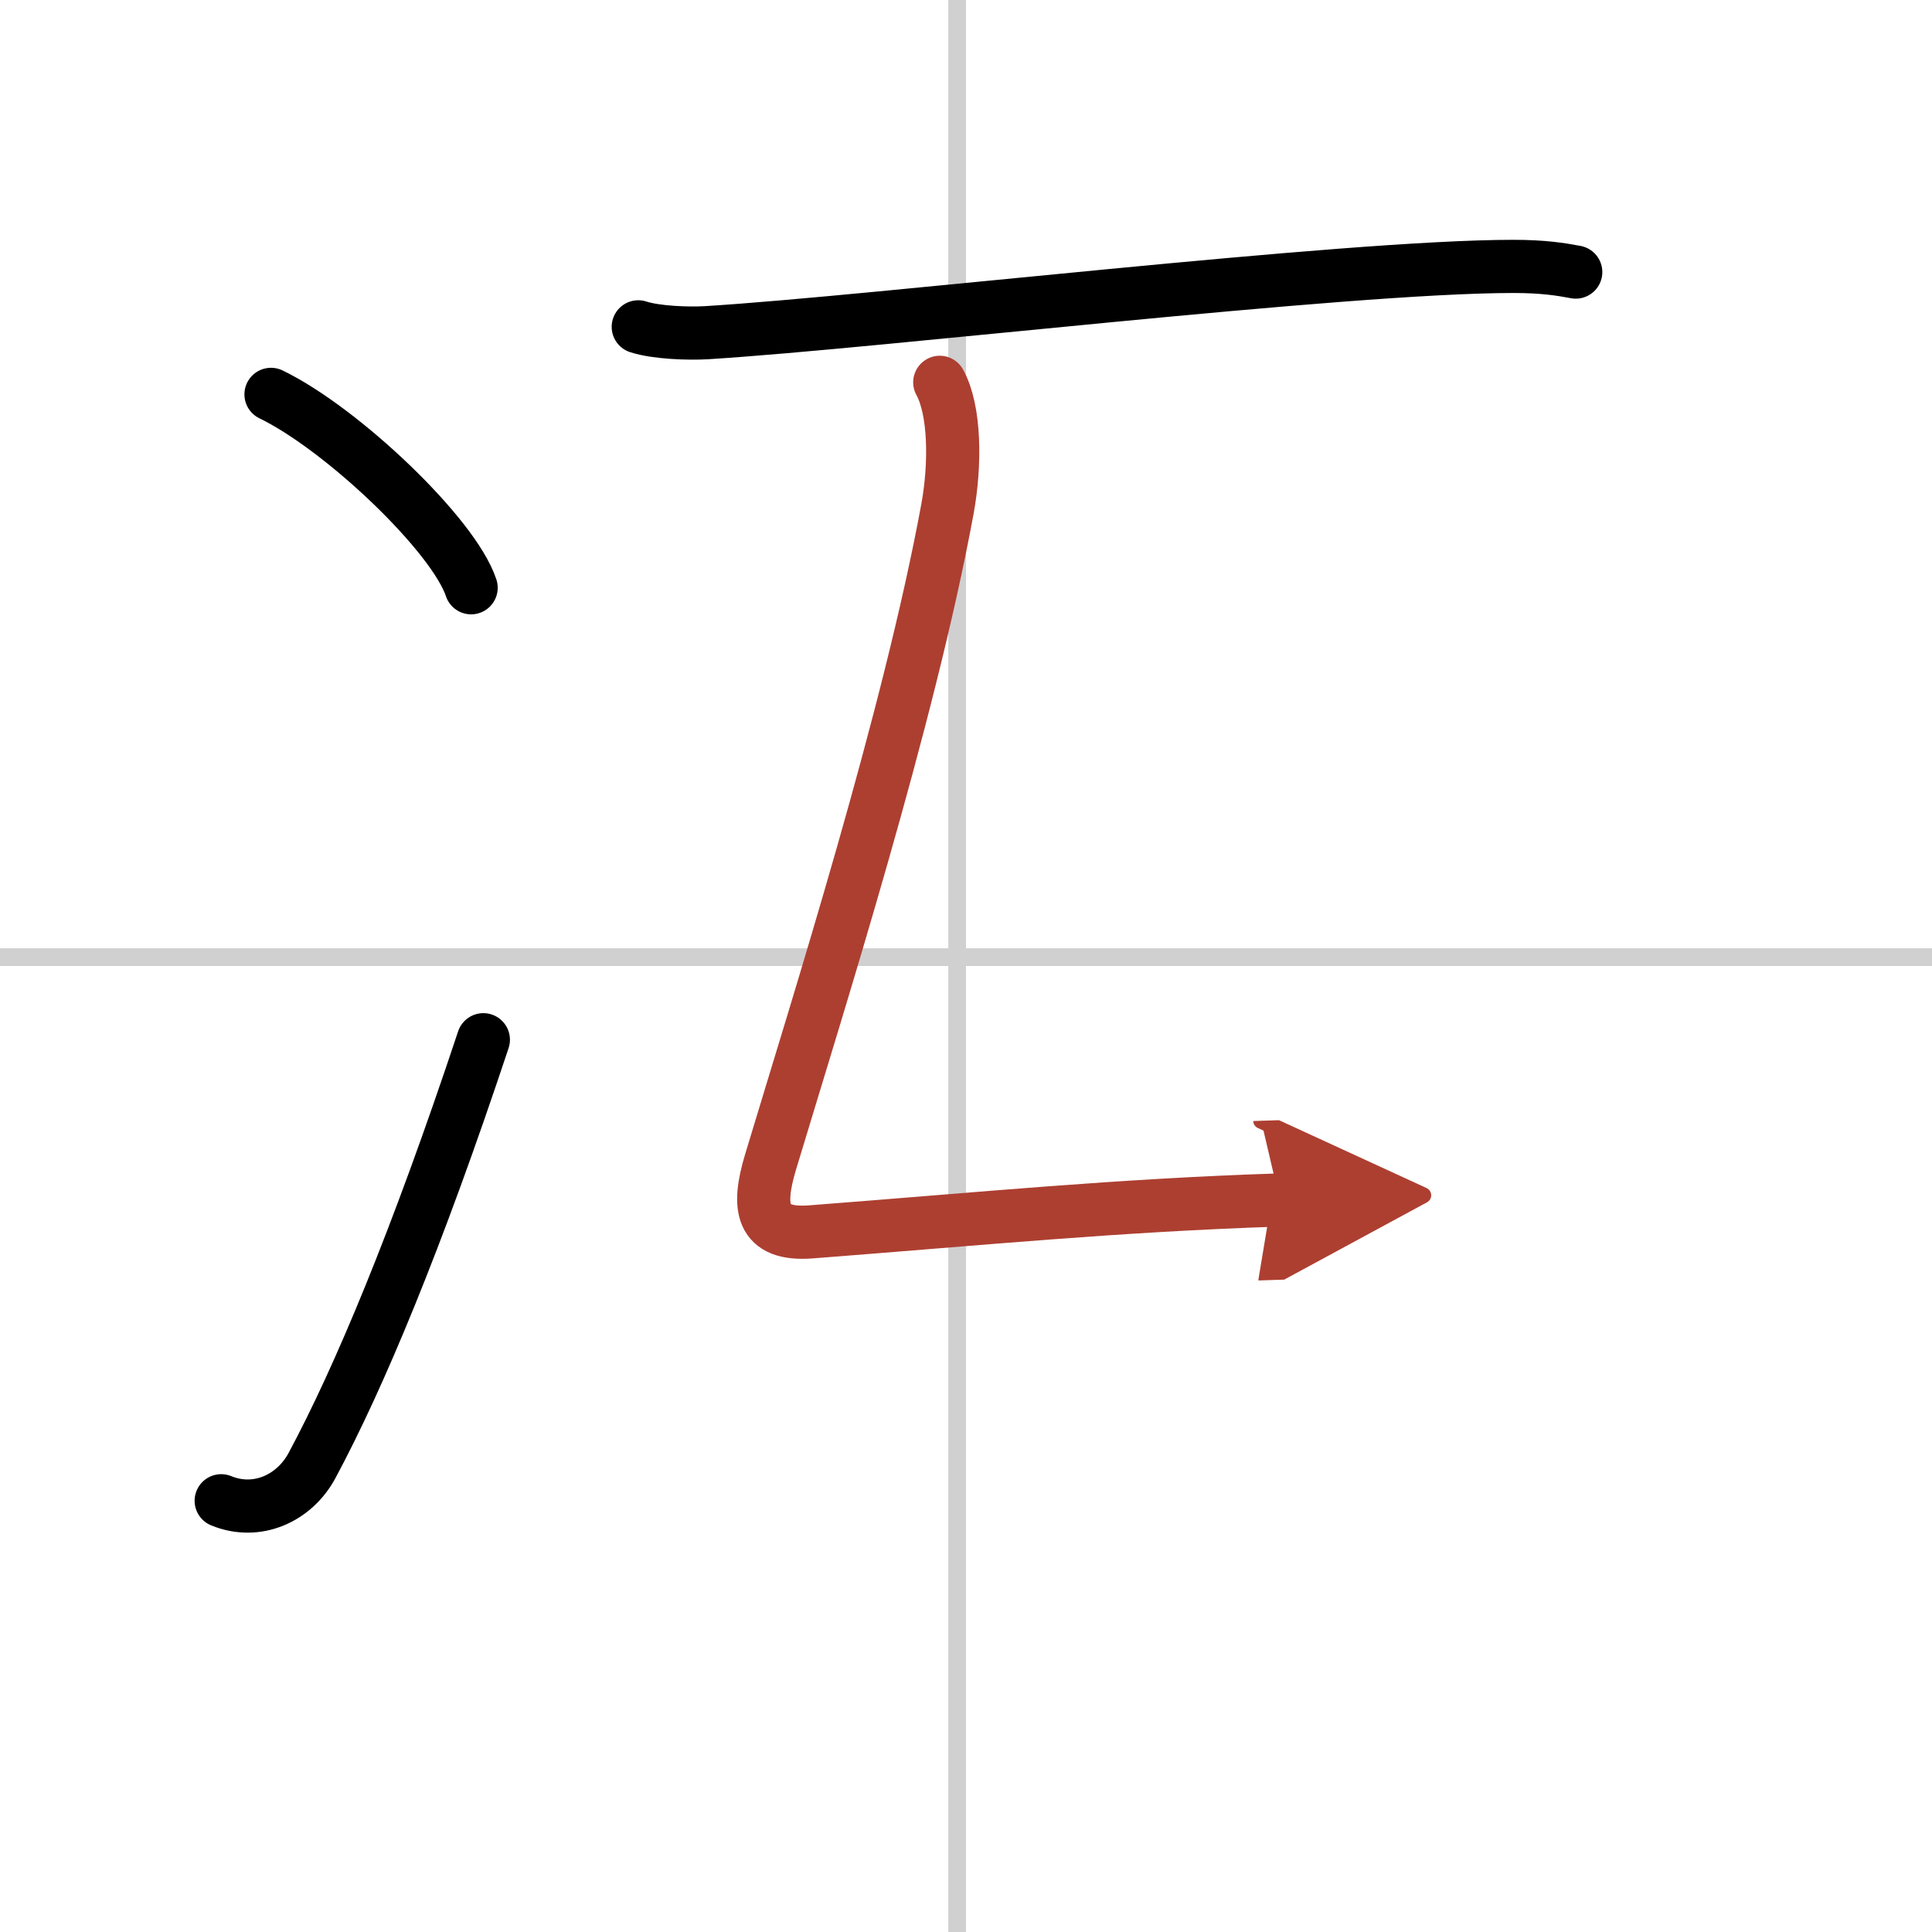
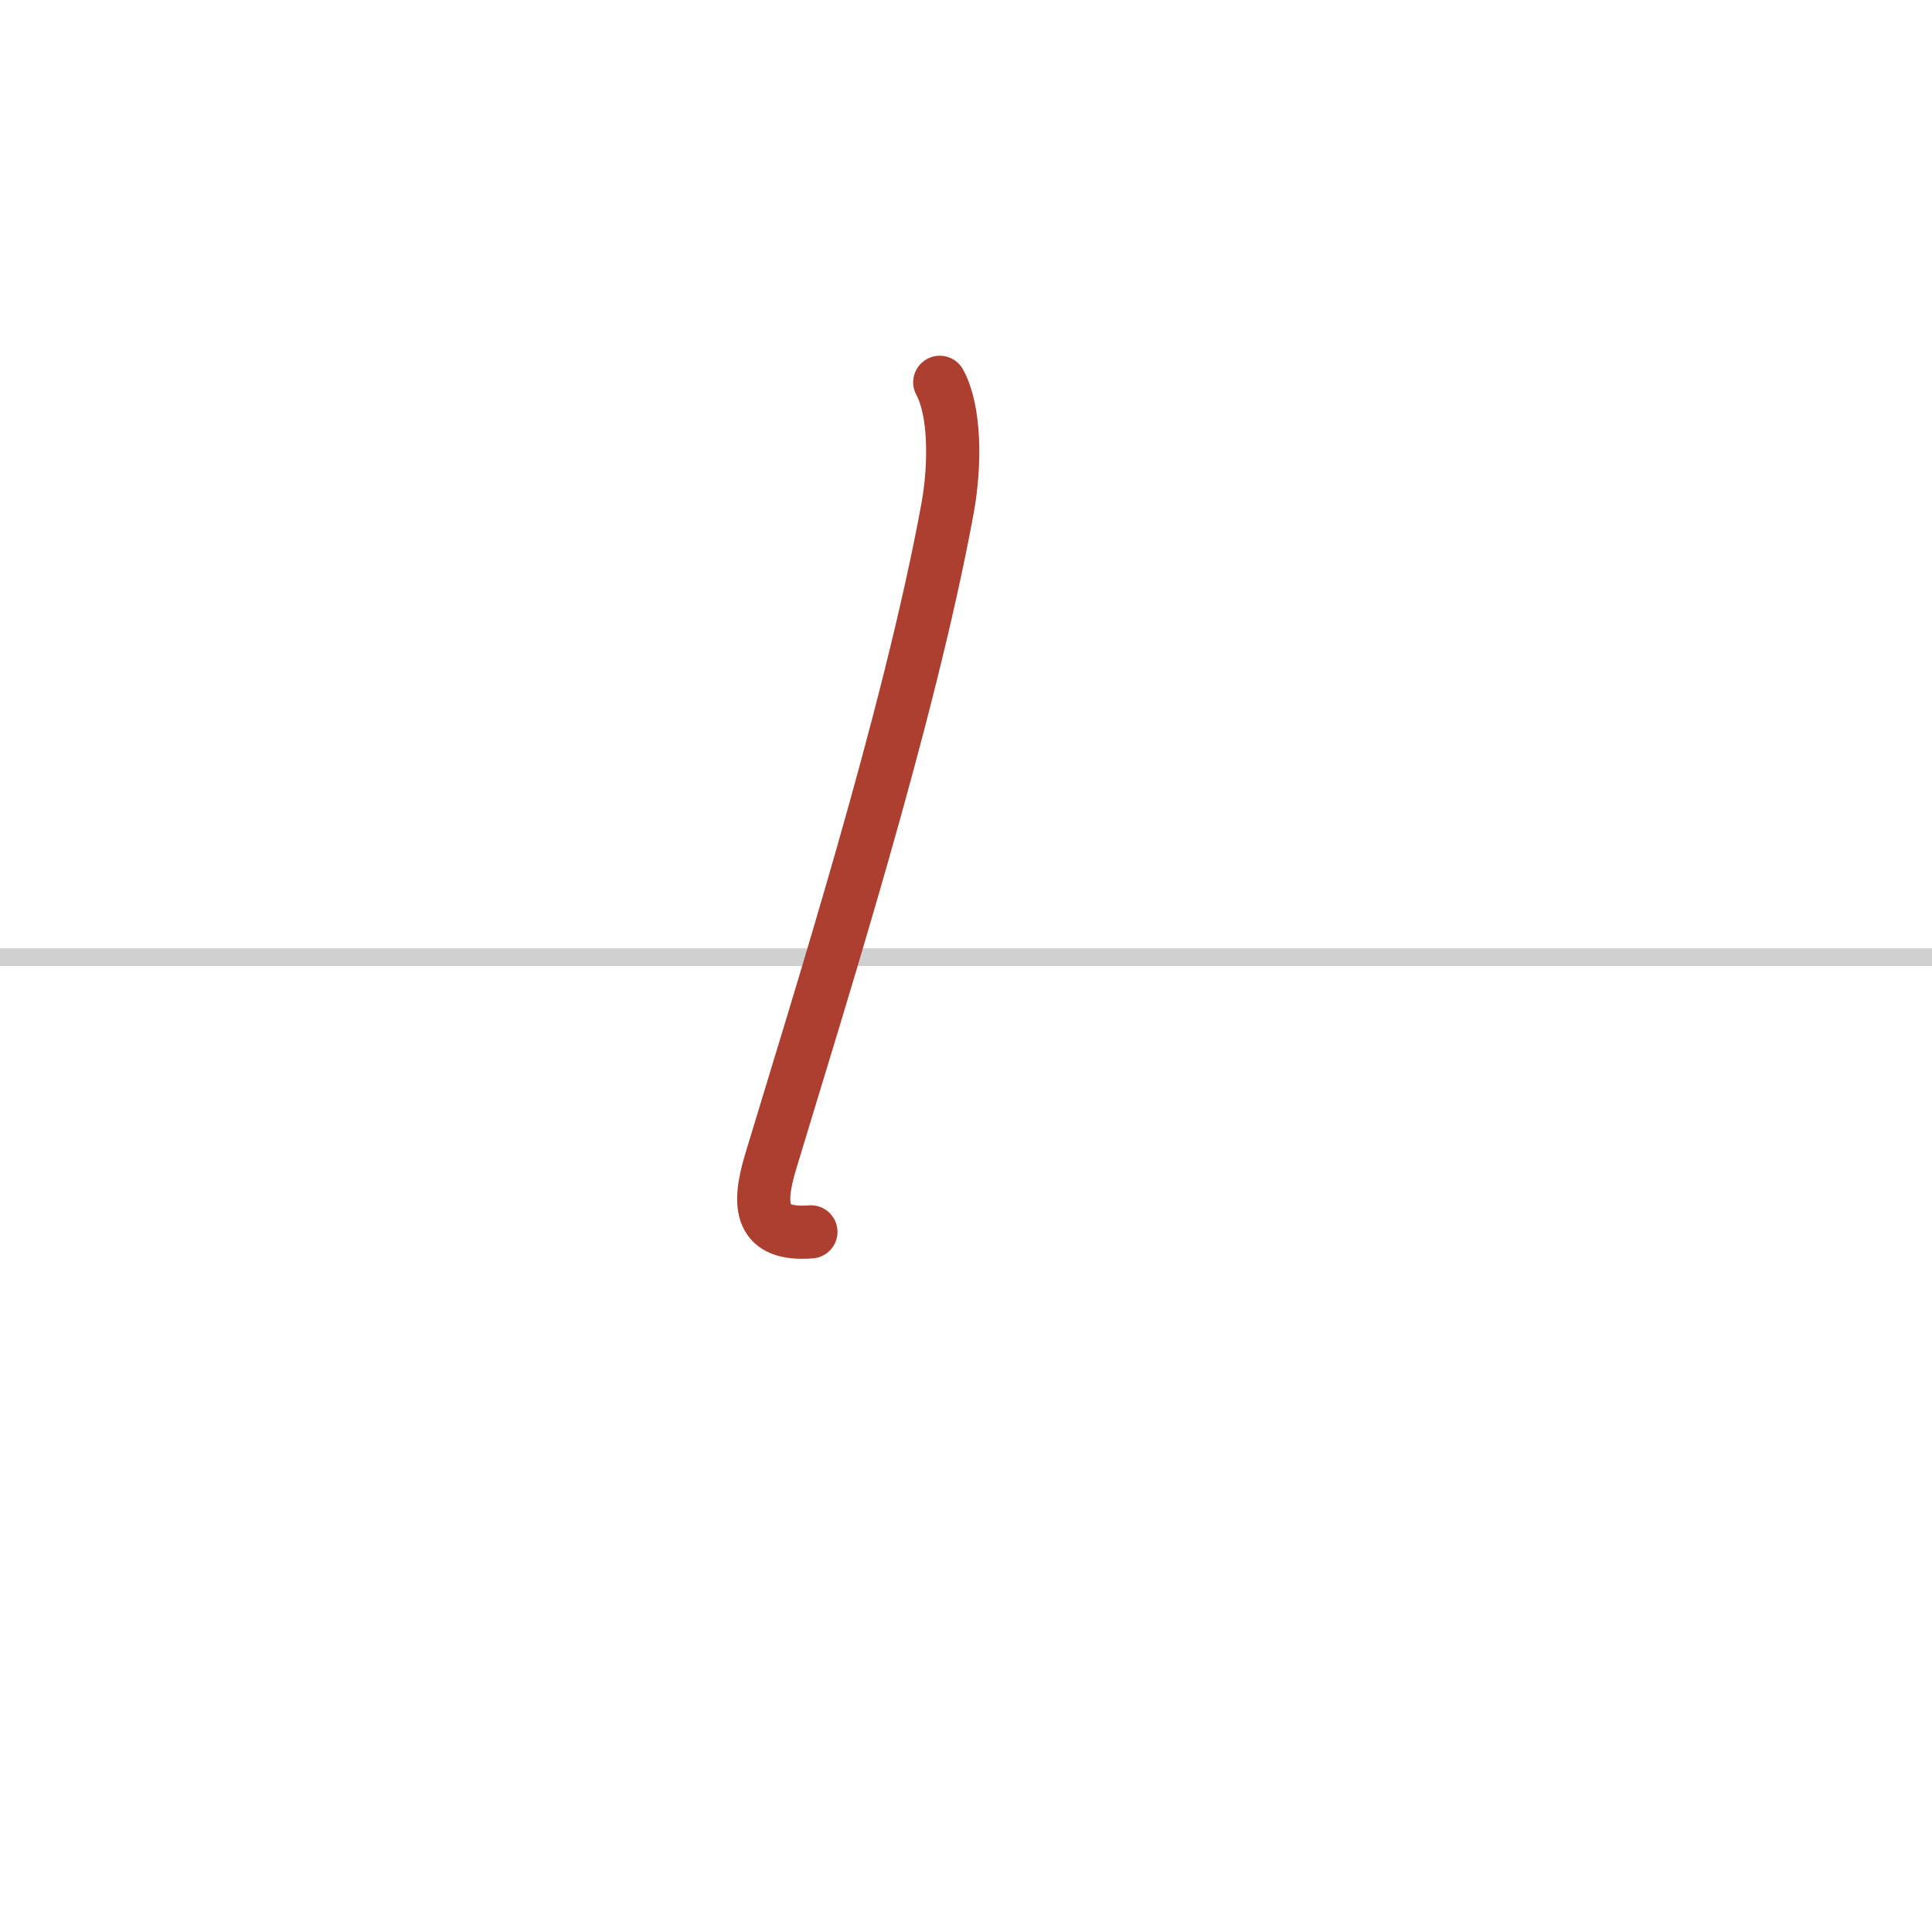
<svg xmlns="http://www.w3.org/2000/svg" width="400" height="400" viewBox="0 0 109 109">
  <defs>
    <marker id="a" markerWidth="4" orient="auto" refX="1" refY="5" viewBox="0 0 10 10">
-       <polyline points="0 0 10 5 0 10 1 5" fill="#ad3f31" stroke="#ad3f31" />
-     </marker>
+       </marker>
  </defs>
  <g fill="none" stroke="#000" stroke-linecap="round" stroke-linejoin="round" stroke-width="3">
    <rect width="100%" height="100%" fill="#fff" stroke="#fff" />
-     <line x1="54" x2="54" y2="109" stroke="#d0d0d0" stroke-width="1" />
    <line x2="109" y1="54" y2="54" stroke="#d0d0d0" stroke-width="1" />
-     <path d="m15.29 22.25c3.99 1.93 10.3 7.92 11.29 10.91" />
-     <path d="m12.48 84.67c2.02 0.83 4.14-0.14 5.13-2 2.64-4.92 5.89-12.67 9.66-24.01" />
-     <path d="m36.01 18.44c1.01 0.33 2.85 0.39 3.85 0.33 9.7-0.6 35.97-3.74 45.52-3.74 1.68 0 2.68 0.16 3.52 0.32" />
-     <path d="M53.02,21.57c0.87,1.58,0.89,4.63,0.44,7.11c-2.18,11.85-7.26,27.83-9.99,36.89c-0.76,2.53-0.57,4.15,2.28,3.93C55.5,68.75,63,68,72.2,67.7" marker-end="url(#a)" stroke="#ad3f31" />
+     <path d="M53.02,21.57c0.87,1.58,0.89,4.63,0.44,7.11c-2.18,11.85-7.26,27.83-9.99,36.89c-0.76,2.53-0.57,4.15,2.28,3.93" marker-end="url(#a)" stroke="#ad3f31" />
  </g>
</svg>